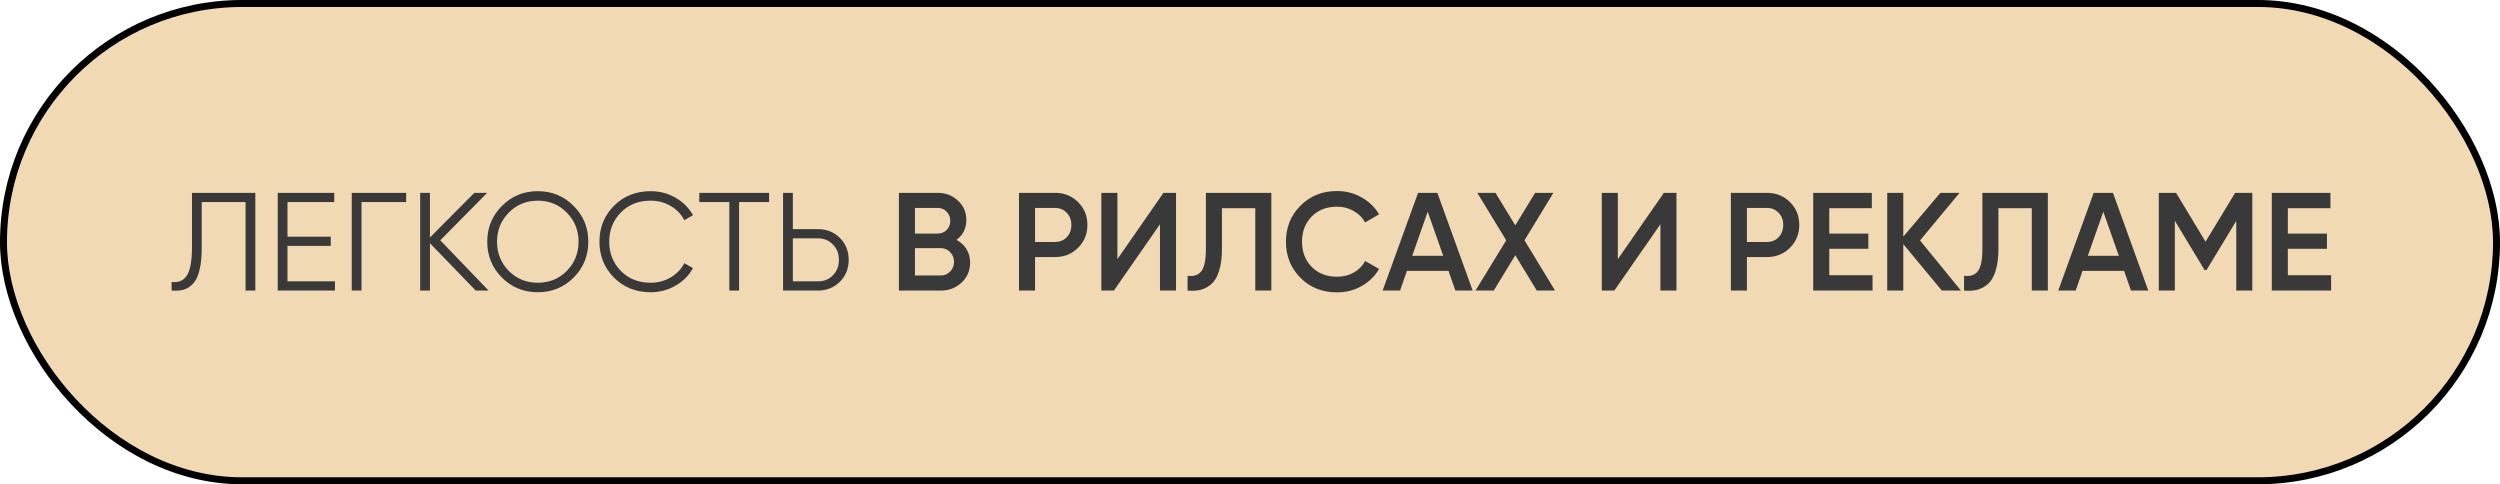
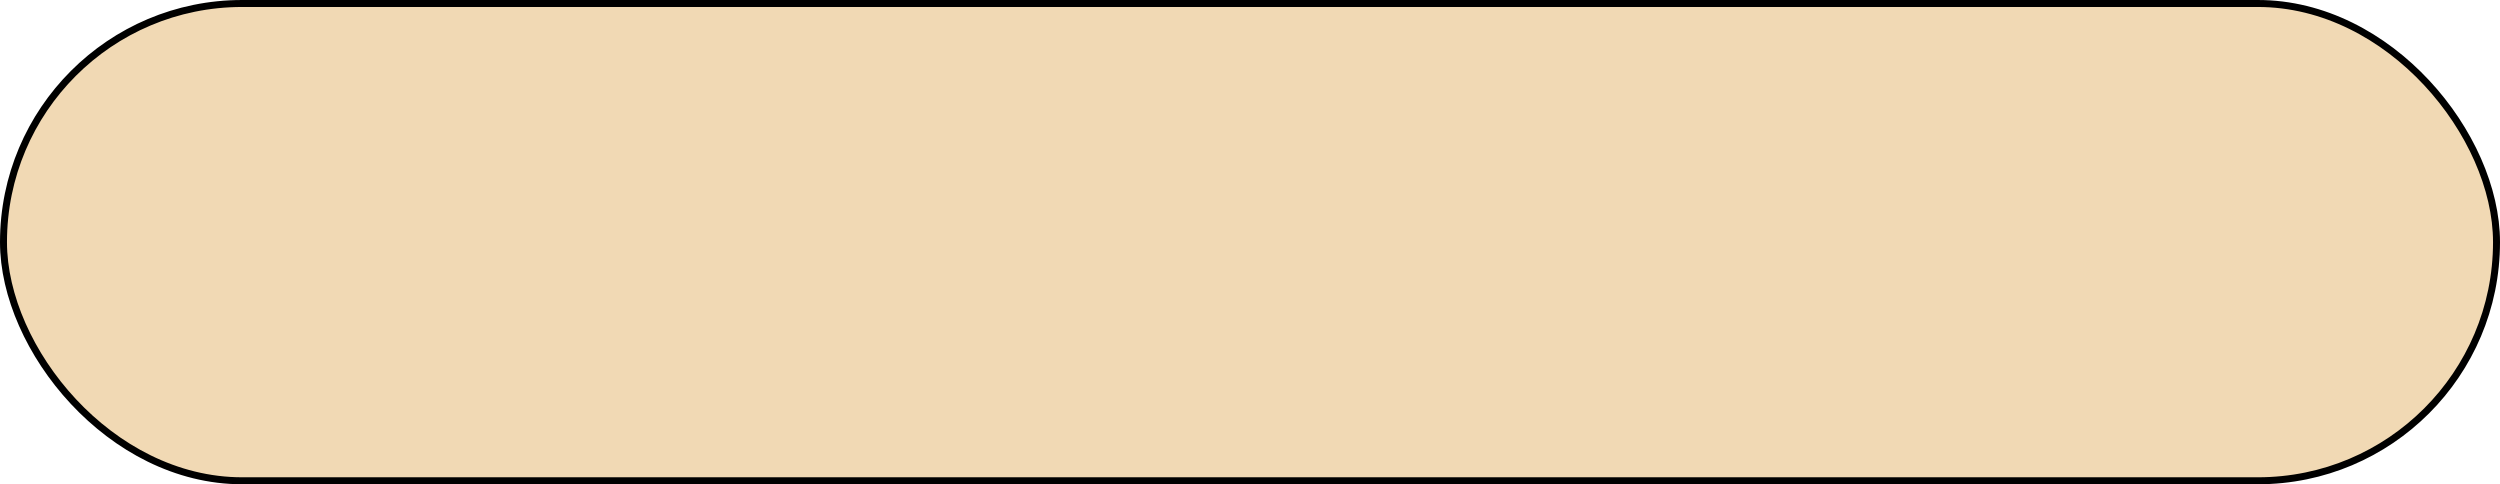
<svg xmlns="http://www.w3.org/2000/svg" width="413" height="80" viewBox="0 0 413 80" fill="none">
  <rect x="0.577" y="0.577" width="411.847" height="78.847" rx="39.423" fill="#F1D9B4" stroke="black" stroke-width="1.153" />
-   <path d="M28.346 48V46.57C29.468 46.724 30.306 46.378 30.86 45.532C31.428 44.672 31.713 43.103 31.713 40.828V31.857H42.182V48H40.568V33.38H33.327V40.874C33.327 42.335 33.212 43.557 32.981 44.541C32.751 45.525 32.405 46.278 31.943 46.801C31.498 47.308 30.983 47.654 30.398 47.839C29.829 48.008 29.145 48.062 28.346 48ZM47.494 46.478H55.334V48H45.879V31.857H55.219V33.38H47.494V39.099H54.642V40.62H47.494V46.478ZM67.102 31.857V33.38H59.722V48H58.108V31.857H67.102ZM80.713 48H78.591L71.027 40.182V48H69.413V31.857H71.027V39.237L78.361 31.857H80.482L72.734 39.698L80.713 48ZM94.769 45.855C93.154 47.47 91.179 48.277 88.842 48.277C86.505 48.277 84.53 47.47 82.915 45.855C81.301 44.226 80.494 42.25 80.494 39.929C80.494 37.607 81.301 35.639 82.915 34.025C84.53 32.395 86.505 31.581 88.842 31.581C91.179 31.581 93.154 32.395 94.769 34.025C96.383 35.639 97.19 37.607 97.19 39.929C97.19 42.25 96.383 44.226 94.769 45.855ZM84.045 44.748C85.337 46.055 86.936 46.709 88.842 46.709C90.748 46.709 92.347 46.055 93.639 44.748C94.93 43.426 95.576 41.82 95.576 39.929C95.576 38.038 94.93 36.439 93.639 35.132C92.347 33.81 90.748 33.149 88.842 33.149C86.936 33.149 85.337 33.81 84.045 35.132C82.754 36.439 82.108 38.038 82.108 39.929C82.108 41.82 82.754 43.426 84.045 44.748ZM107.491 48.277C105.047 48.277 103.025 47.47 101.426 45.855C99.828 44.241 99.028 42.266 99.028 39.929C99.028 37.592 99.828 35.616 101.426 34.002C103.025 32.388 105.047 31.581 107.491 31.581C108.983 31.581 110.351 31.942 111.596 32.665C112.842 33.372 113.802 34.333 114.479 35.547L113.049 36.377C112.542 35.393 111.788 34.609 110.789 34.025C109.79 33.441 108.691 33.149 107.491 33.149C105.477 33.149 103.832 33.802 102.556 35.109C101.28 36.416 100.642 38.022 100.642 39.929C100.642 41.835 101.28 43.442 102.556 44.748C103.832 46.055 105.477 46.709 107.491 46.709C108.691 46.709 109.79 46.416 110.789 45.832C111.788 45.248 112.542 44.464 113.049 43.48L114.479 44.287C113.818 45.502 112.857 46.47 111.596 47.193C110.351 47.915 108.983 48.277 107.491 48.277ZM127.055 31.857V33.38H122.097V48H120.483V33.38H115.525V31.857H127.055ZM135.127 37.853C136.572 37.853 137.779 38.337 138.748 39.306C139.716 40.275 140.201 41.481 140.201 42.927C140.201 44.372 139.716 45.579 138.748 46.547C137.779 47.516 136.572 48 135.127 48H129.362V31.857H130.976V37.853H135.127ZM135.127 46.478C136.127 46.478 136.949 46.147 137.595 45.486C138.256 44.81 138.586 43.957 138.586 42.927C138.586 41.897 138.256 41.051 137.595 40.39C136.949 39.714 136.127 39.375 135.127 39.375H130.976V46.478H135.127ZM158 39.629C158.707 39.998 159.261 40.505 159.66 41.151C160.06 41.797 160.26 42.542 160.26 43.388C160.26 44.71 159.791 45.809 158.853 46.685C157.915 47.562 156.77 48 155.417 48H148.499V31.857H154.91C156.232 31.857 157.347 32.288 158.254 33.149C159.176 33.994 159.637 35.055 159.637 36.331C159.637 37.73 159.092 38.83 158 39.629ZM154.91 34.348H151.151V38.591H154.91C155.494 38.591 155.986 38.391 156.386 37.992C156.785 37.577 156.985 37.069 156.985 36.47C156.985 35.87 156.785 35.37 156.386 34.971C155.986 34.556 155.494 34.348 154.91 34.348ZM155.417 45.509C156.032 45.509 156.547 45.294 156.962 44.864C157.393 44.418 157.608 43.88 157.608 43.249C157.608 42.619 157.393 42.089 156.962 41.658C156.547 41.212 156.032 40.989 155.417 40.989H151.151V45.509H155.417ZM174.289 31.857C175.811 31.857 177.079 32.365 178.094 33.38C179.124 34.394 179.639 35.655 179.639 37.161C179.639 38.653 179.124 39.913 178.094 40.943C177.079 41.958 175.811 42.465 174.289 42.465H170.991V48H168.339V31.857H174.289ZM174.289 39.975C175.073 39.975 175.719 39.714 176.226 39.191C176.733 38.653 176.987 37.976 176.987 37.161C176.987 36.347 176.733 35.678 176.226 35.155C175.719 34.617 175.073 34.348 174.289 34.348H170.991V39.975H174.289ZM191.627 48V37.046L184.017 48H181.942V31.857H184.594V42.811L192.204 31.857H194.279V48H191.627ZM196.189 48V45.556C197.203 45.694 197.957 45.448 198.449 44.818C198.956 44.187 199.21 42.98 199.21 41.197V31.857H210.025V48H207.373V34.394H201.862V41.151C201.862 42.565 201.708 43.757 201.4 44.725C201.108 45.694 200.686 46.424 200.132 46.916C199.579 47.393 198.979 47.716 198.333 47.885C197.703 48.038 196.988 48.077 196.189 48ZM220.878 48.3C218.449 48.3 216.435 47.5 214.836 45.901C213.237 44.287 212.438 42.296 212.438 39.929C212.438 37.561 213.237 35.578 214.836 33.979C216.435 32.365 218.449 31.558 220.878 31.558C222.338 31.558 223.684 31.904 224.914 32.595C226.159 33.287 227.127 34.225 227.819 35.409L225.513 36.746C225.083 35.947 224.452 35.317 223.622 34.855C222.807 34.379 221.893 34.141 220.878 34.141C219.156 34.141 217.757 34.686 216.681 35.778C215.62 36.869 215.09 38.253 215.09 39.929C215.09 41.605 215.62 42.988 216.681 44.08C217.757 45.171 219.156 45.717 220.878 45.717C221.893 45.717 222.815 45.486 223.645 45.025C224.475 44.549 225.098 43.911 225.513 43.111L227.819 44.426C227.143 45.609 226.182 46.555 224.937 47.262C223.707 47.954 222.354 48.3 220.878 48.3ZM240.426 48L239.296 44.748H232.424L231.294 48H228.411L234.268 31.857H237.451L243.285 48H240.426ZM233.3 42.258H238.419L235.86 34.971L233.3 42.258ZM256.897 48H253.876L250.325 42.166L246.774 48H243.753L248.826 39.698L244.052 31.857H247.05L250.325 37.231L253.6 31.857H256.621L251.847 39.698L256.897 48ZM274.299 48V37.046L266.689 48H264.614V31.857H267.266V42.811L274.876 31.857H276.951V48H274.299ZM291.89 31.857C293.412 31.857 294.68 32.365 295.695 33.38C296.725 34.394 297.24 35.655 297.24 37.161C297.24 38.653 296.725 39.913 295.695 40.943C294.68 41.958 293.412 42.465 291.89 42.465H288.592V48H285.94V31.857H291.89ZM291.89 39.975C292.674 39.975 293.32 39.714 293.827 39.191C294.335 38.653 294.588 37.976 294.588 37.161C294.588 36.347 294.335 35.678 293.827 35.155C293.32 34.617 292.674 34.348 291.89 34.348H288.592V39.975H291.89ZM302.195 45.463H309.344V48H299.543V31.857H309.228V34.394H302.195V38.591H308.652V41.105H302.195V45.463ZM323.947 48H320.788L314.423 40.321V48H311.771V31.857H314.423V39.099L320.557 31.857H323.717L317.19 39.721L323.947 48ZM324.464 48V45.556C325.479 45.694 326.232 45.448 326.724 44.818C327.232 44.187 327.485 42.98 327.485 41.197V31.857H338.301V48H335.649V34.394H330.137V41.151C330.137 42.565 329.984 43.757 329.676 44.725C329.384 45.694 328.961 46.424 328.408 46.916C327.854 47.393 327.255 47.716 326.609 47.885C325.979 48.038 325.264 48.077 324.464 48ZM352.036 48L350.906 44.748H344.034L342.904 48H340.022L345.879 31.857H349.061L354.896 48H352.036ZM344.91 42.258H350.03L347.47 34.971L344.91 42.258ZM372.082 31.857V48H369.43V36.493L364.518 44.61H364.196L359.284 36.47V48H356.632V31.857H359.491L364.357 39.929L369.246 31.857H372.082ZM377.953 45.463H385.102V48H375.301V31.857H384.987V34.394H377.953V38.591H384.41V41.105H377.953V45.463Z" fill="#393939" />
</svg>